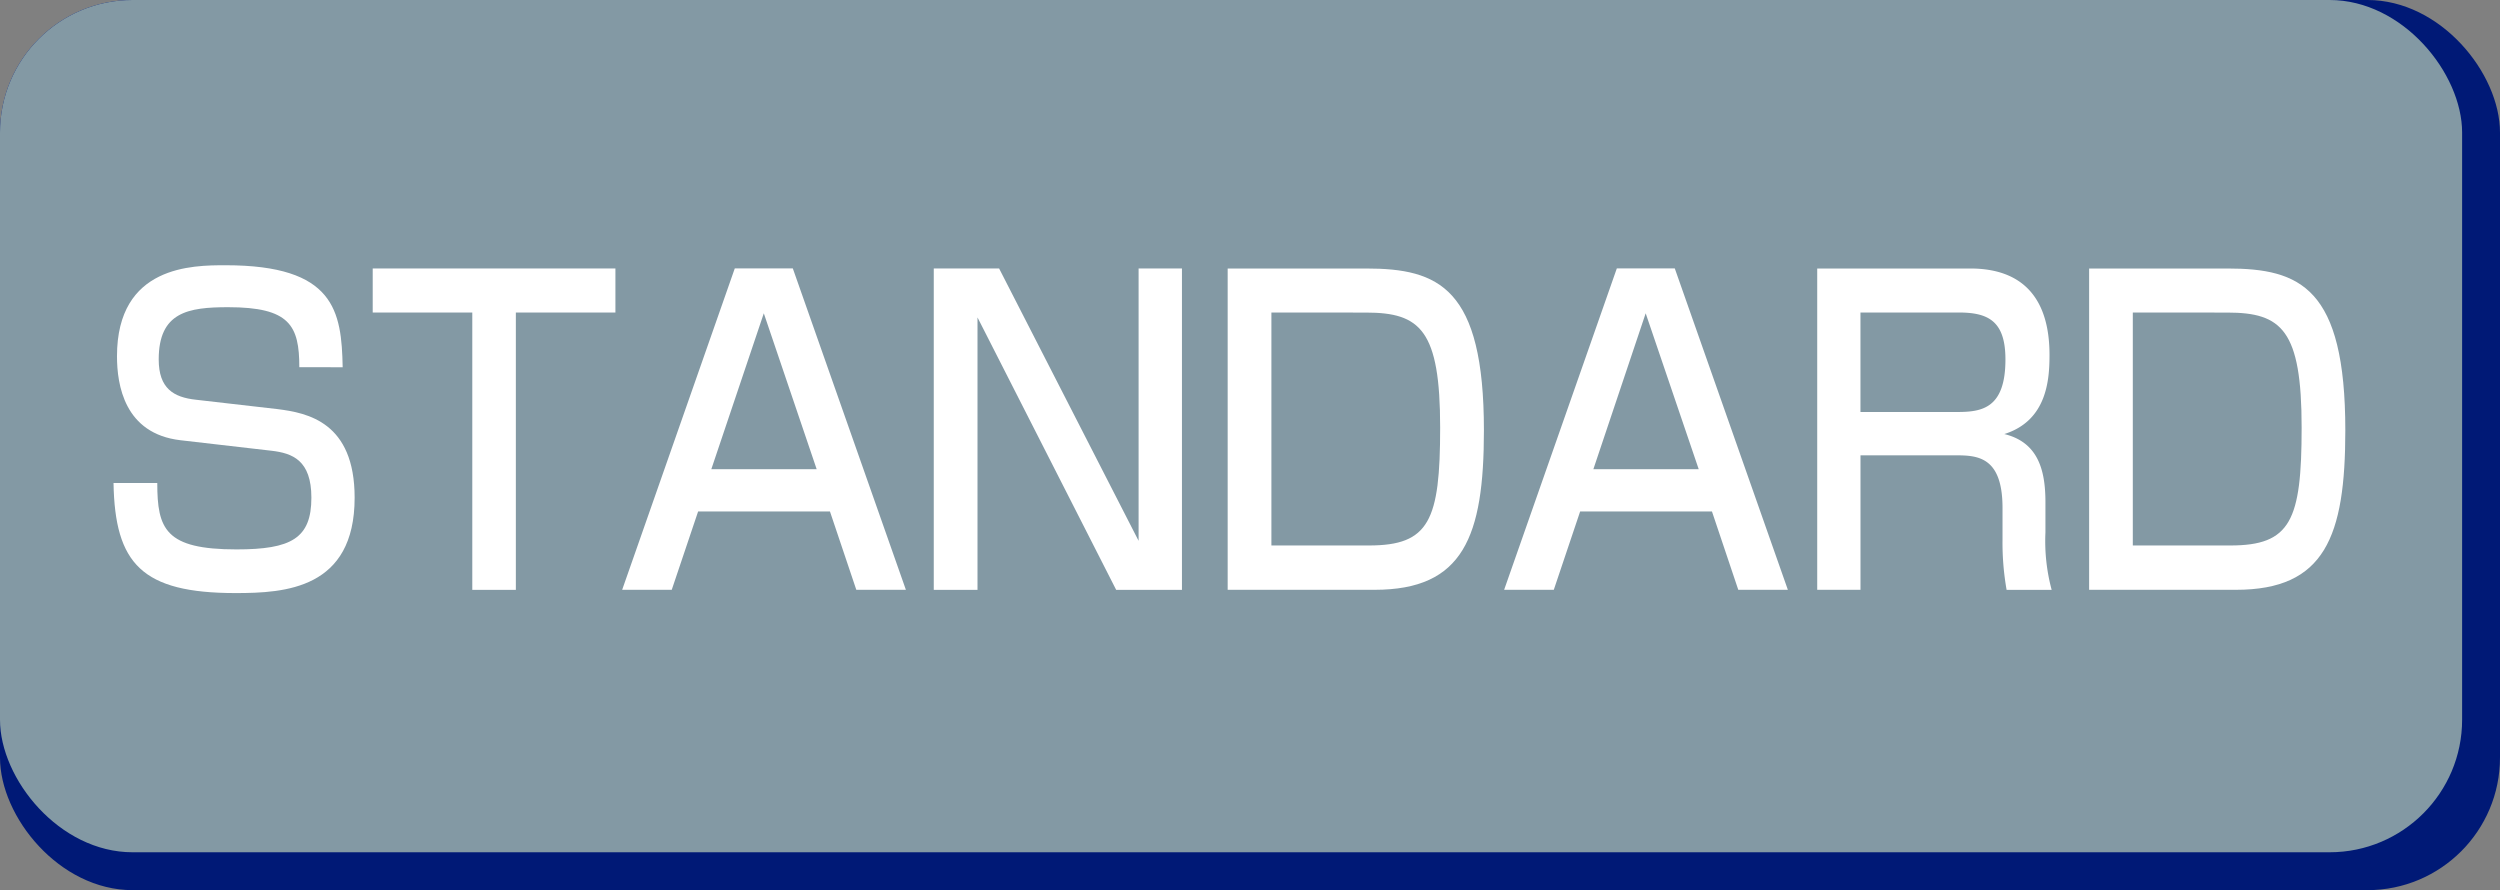
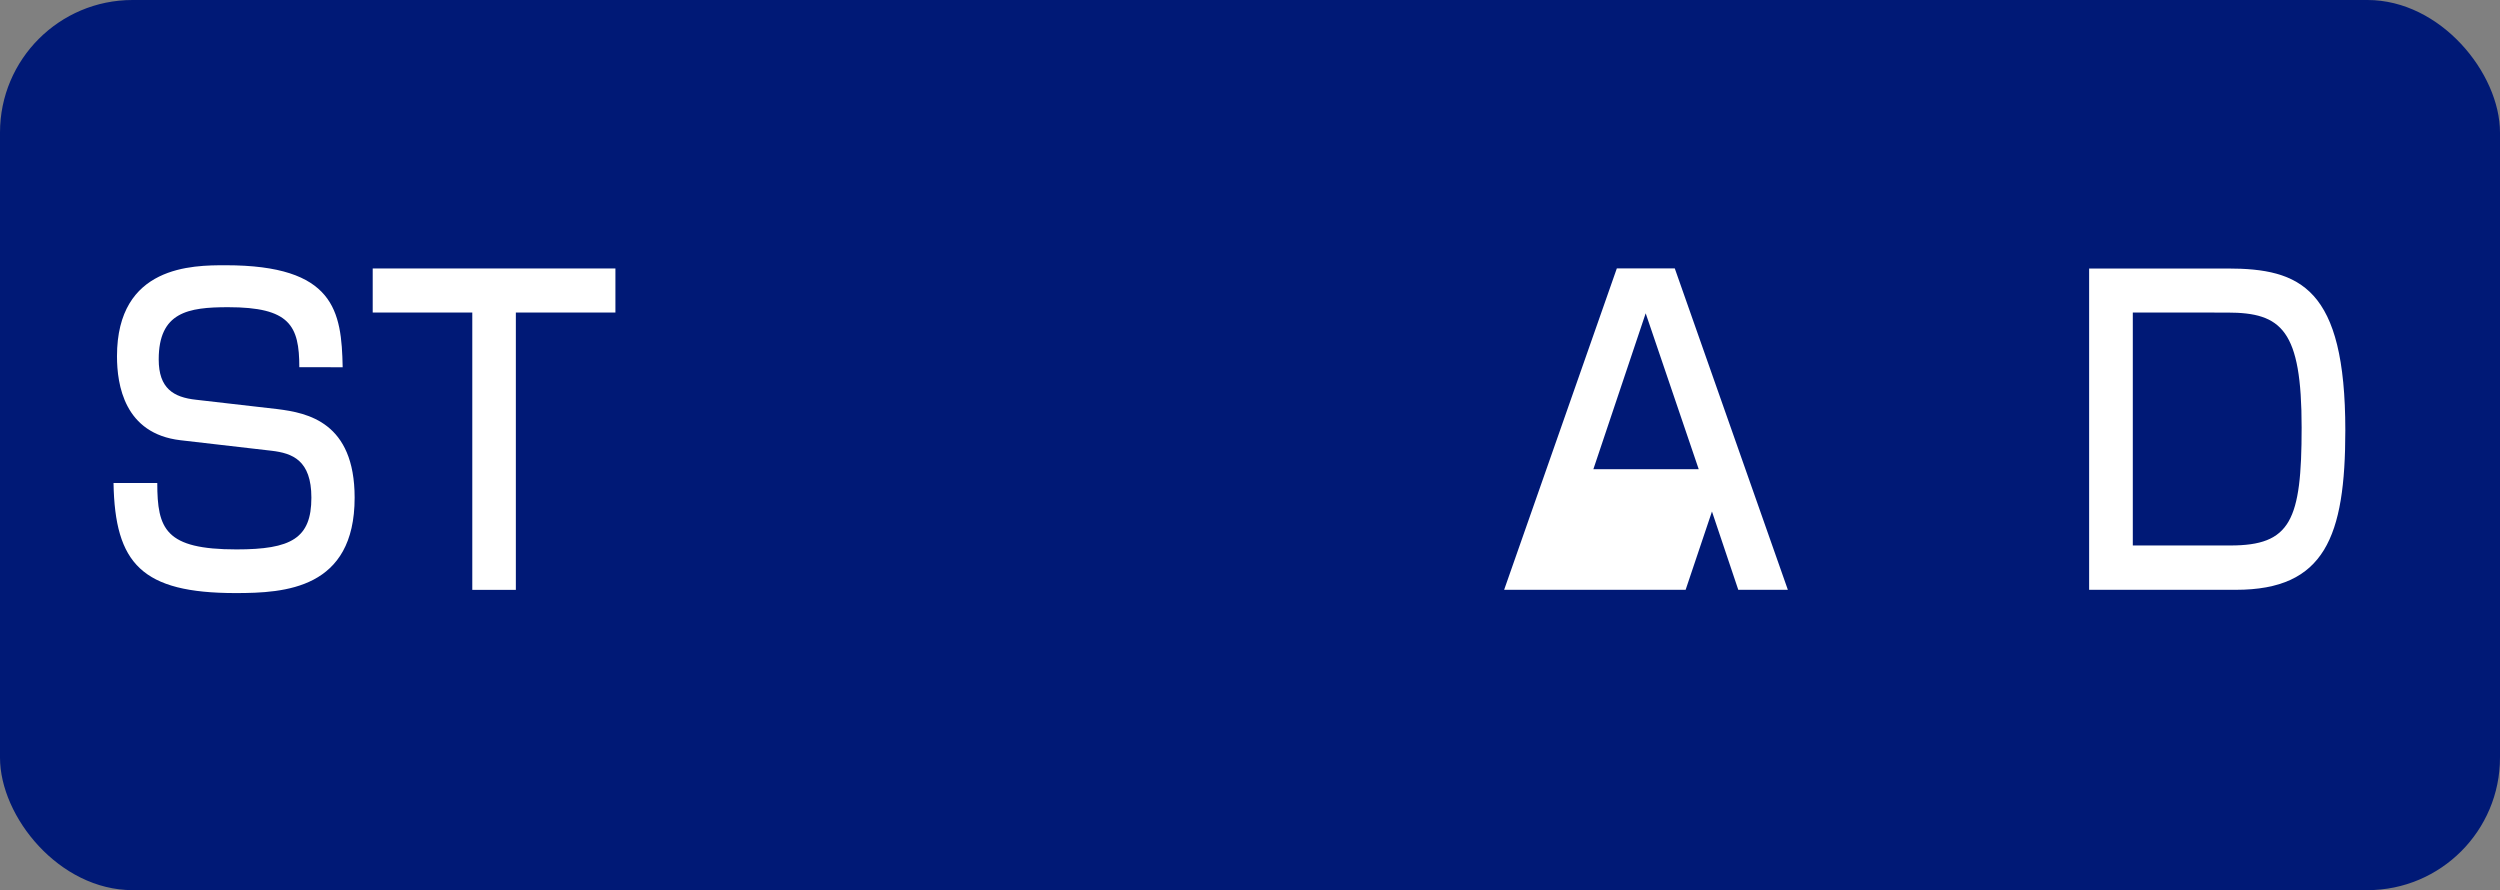
<svg xmlns="http://www.w3.org/2000/svg" width="132" height="47" viewBox="0 0 132 47">
  <rect x="0" y="0" width="132" height="47" fill="#808080" stroke="none" />
  <g transform="translate(-734 -2948)">
    <rect width="132" height="47" rx="7" transform="translate(734 2948)" fill="#001976" />
-     <rect width="130" height="45" rx="7" transform="translate(734 2948)" fill="#8399a4" />
    <g transform="translate(-4.432 -113.293)">
      <path d="M89.5,9.543c0-2.2-.506-3.167-3.759-3.167-2.113,0-3.665.259-3.665,2.759,0,1.525.776,2,1.976,2.128l4.3.494c1.587.2,4.069.69,4.069,4.676,0,4.821-3.681,5.037-6.279,5.037-4.962,0-6.377-1.552-6.452-5.813H82c0,2.434.423,3.508,4.182,3.508,2.889,0,3.955-.58,3.955-2.732,0-1.983-1.007-2.348-2.1-2.477L83.224,13.4c-2.963-.345-3.351-2.928-3.351-4.433,0-4.806,4.01-4.806,5.731-4.806,5.762,0,6.127,2.415,6.185,5.386Z" transform="translate(664.736 3071.137)" fill="#fff" />
      <path d="M96,4.2V6.526H90.743V21.17h-2.3V6.526H83.185V4.2Z" transform="translate(674.926 3071.268)" fill="#fff" />
-       <path d="M101.527,21.169H98.909l-1.391-4.135H90.556l-1.392,4.135H86.546L92.492,4.2h3.065ZM91.254,14.8h5.562L94.025,6.569Z" transform="translate(684.736 3071.266)" fill="#fff" />
-       <path d="M94.193,4.2l7.365,14.381V4.2h2.289V21.17h-3.473L93.052,6.785V21.17H90.743V4.2Z" transform="translate(696.992 3071.268)" fill="#fff" />
-       <path d="M102.009,4.2c3.837,0,6.221,1.011,6.221,8.545,0,5.621-1.086,8.42-5.774,8.42H94.7V4.2Zm-5,2.324v12.3h5.151c3.183,0,3.759-1.313,3.759-6.225,0-5.147-1.043-6.072-3.912-6.072Z" transform="translate(708.553 3071.27)" fill="#fff" />
-       <path d="M113.407,21.169h-2.618L109.4,17.034h-6.961l-1.391,4.135H98.426L104.376,4.2h3.061ZM103.138,14.8H108.7L105.9,6.569Z" transform="translate(719.424 3071.266)" fill="#fff" />
-       <path d="M110.726,4.2c2.771,0,4.182,1.572,4.182,4.563,0,1.313-.133,3.469-2.387,4.178,1.768.431,2.172,1.874,2.172,3.594v1.6a9.953,9.953,0,0,0,.329,3.034h-2.379a14.319,14.319,0,0,1-.216-2.669V16.839c0-2.775-1.391-2.775-2.556-2.775h-4.943v7.1h-2.285V4.2Zm-5.8,2.324v5.252h5.115c1.3,0,2.54-.192,2.54-2.775,0-2.026-.909-2.477-2.462-2.477Z" transform="translate(731.738 3071.27)" fill="#fff" />
+       <path d="M113.407,21.169h-2.618L109.4,17.034l-1.391,4.135H98.426L104.376,4.2h3.061ZM103.138,14.8H108.7L105.9,6.569Z" transform="translate(719.424 3071.266)" fill="#fff" />
      <path d="M113.612,4.2c3.837,0,6.221,1.011,6.221,8.545,0,5.621-1.086,8.42-5.774,8.42h-7.753V4.2Zm-5,2.324v12.3h5.151c3.183,0,3.763-1.313,3.763-6.225,0-5.147-1.047-6.072-3.916-6.072Z" transform="translate(742.432 3071.27)" fill="#fff" />
    </g>
  </g>
</svg>